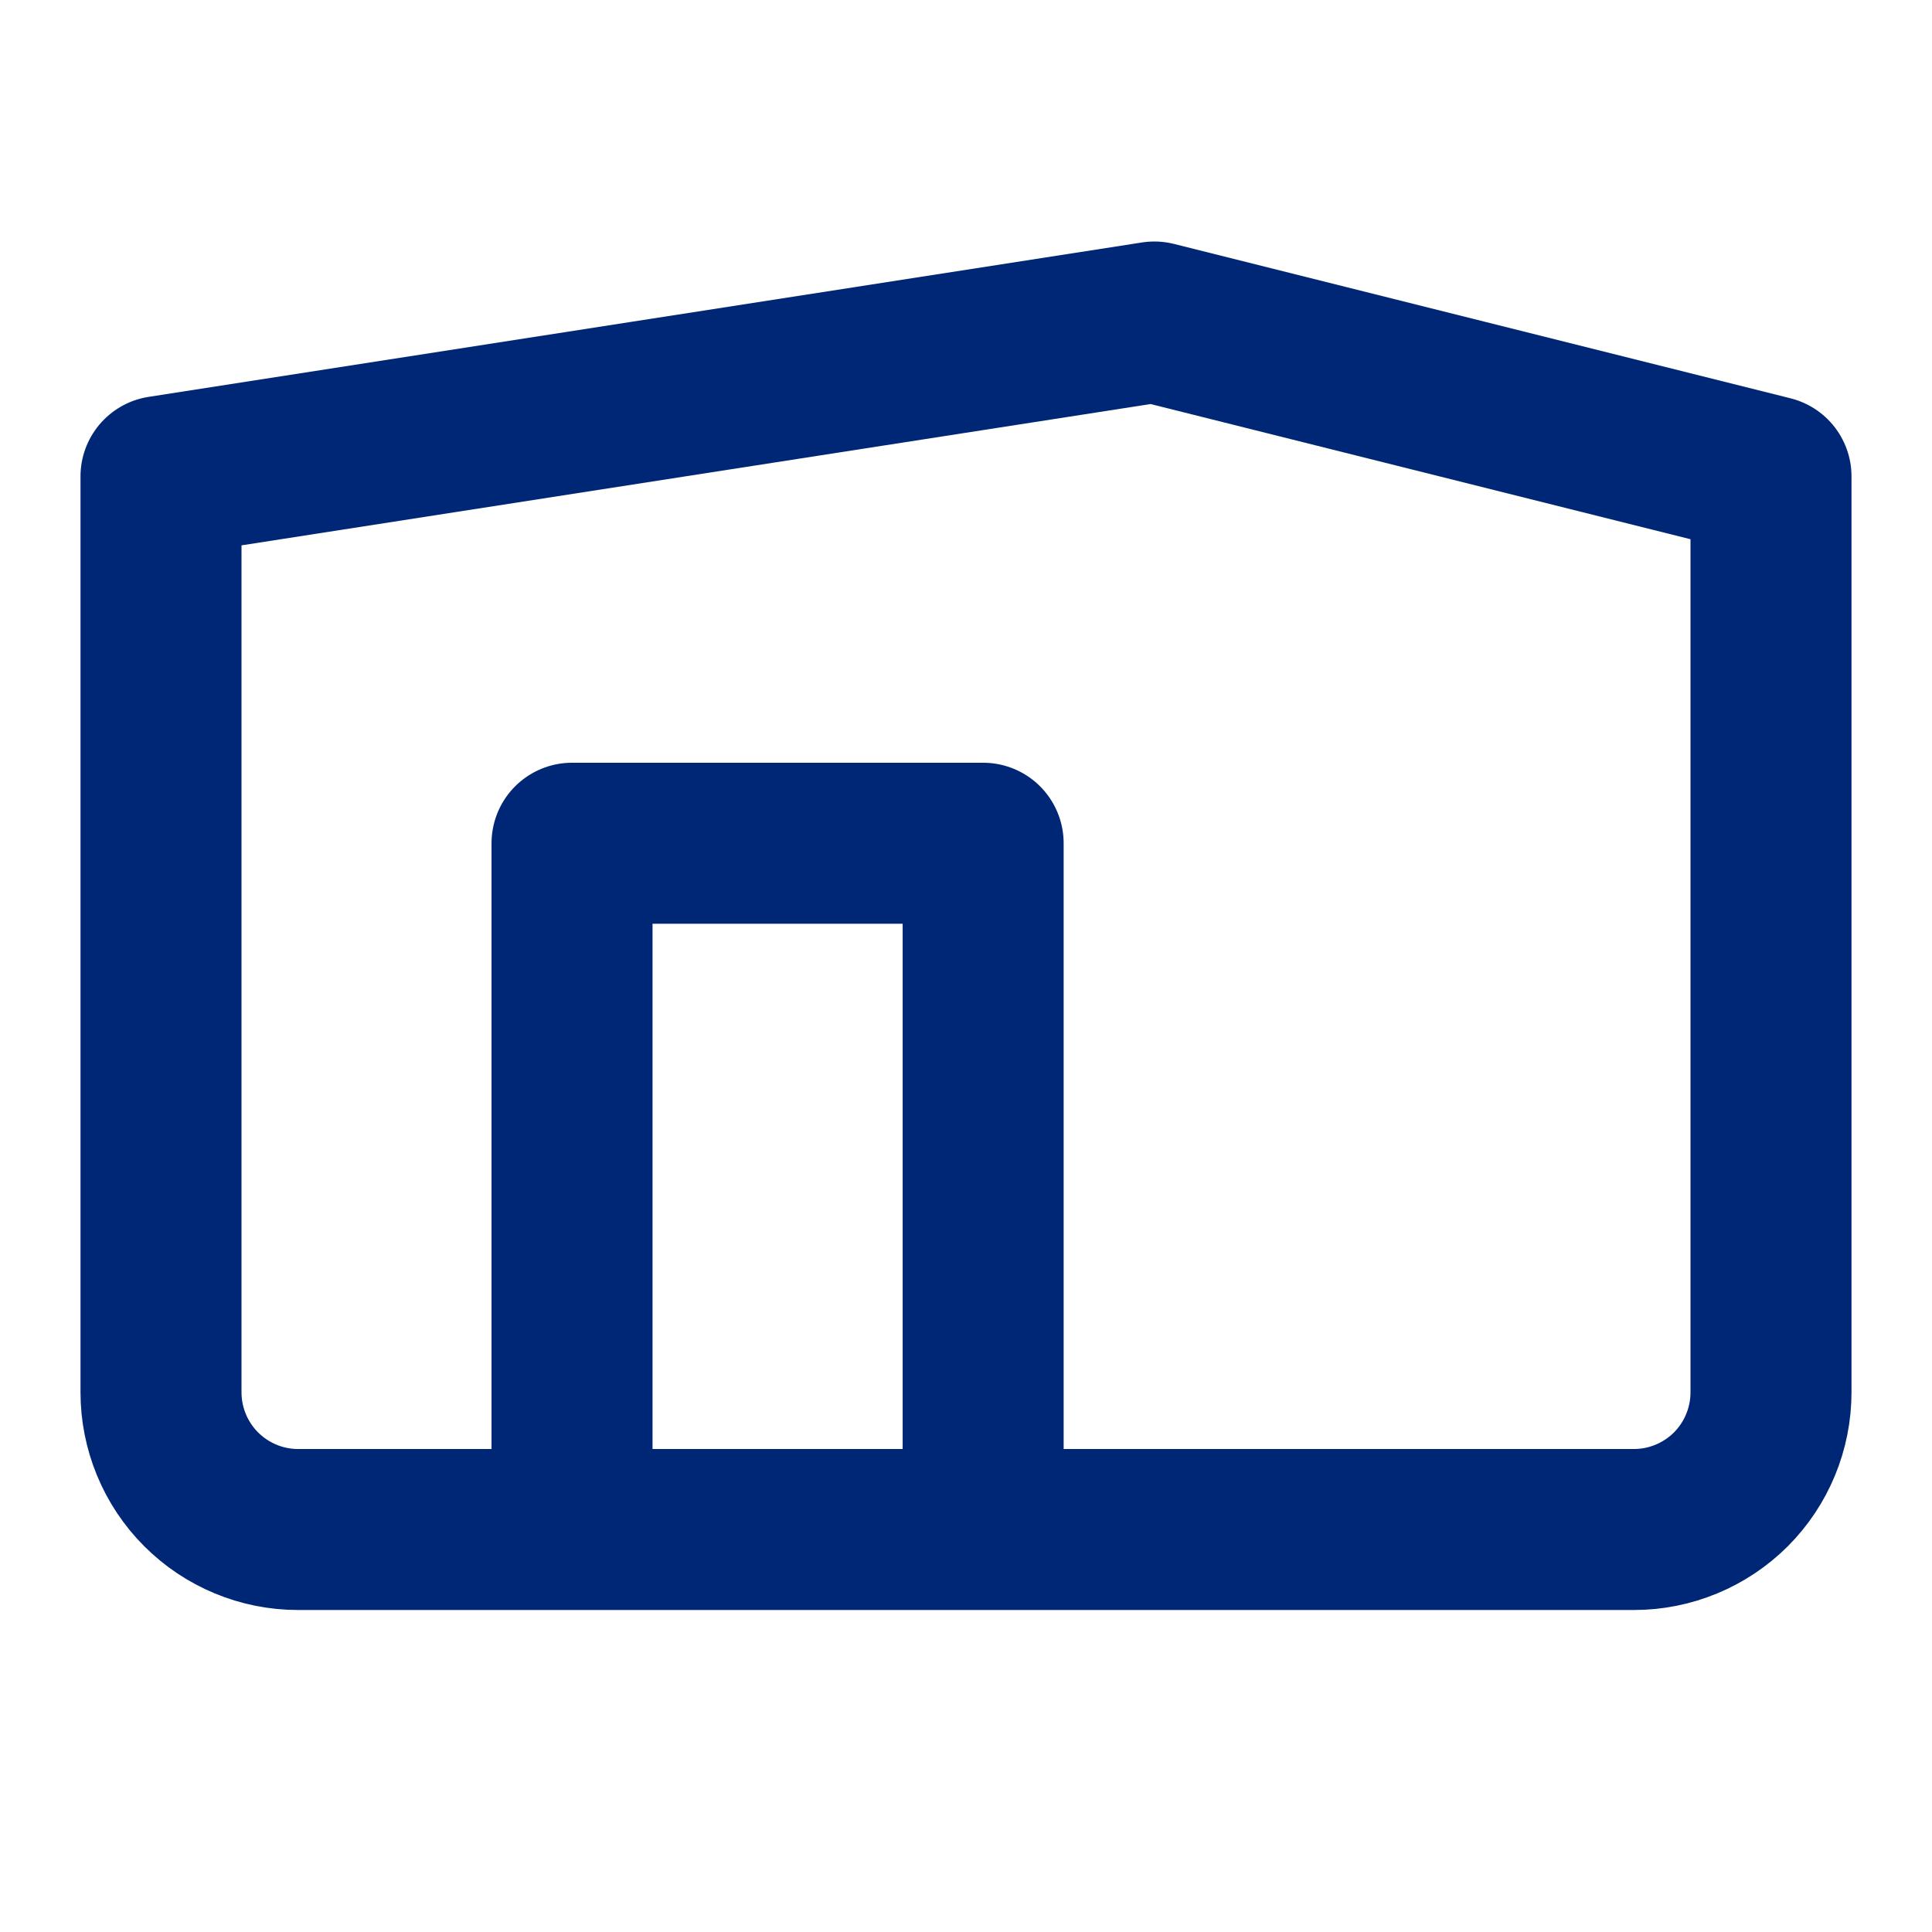
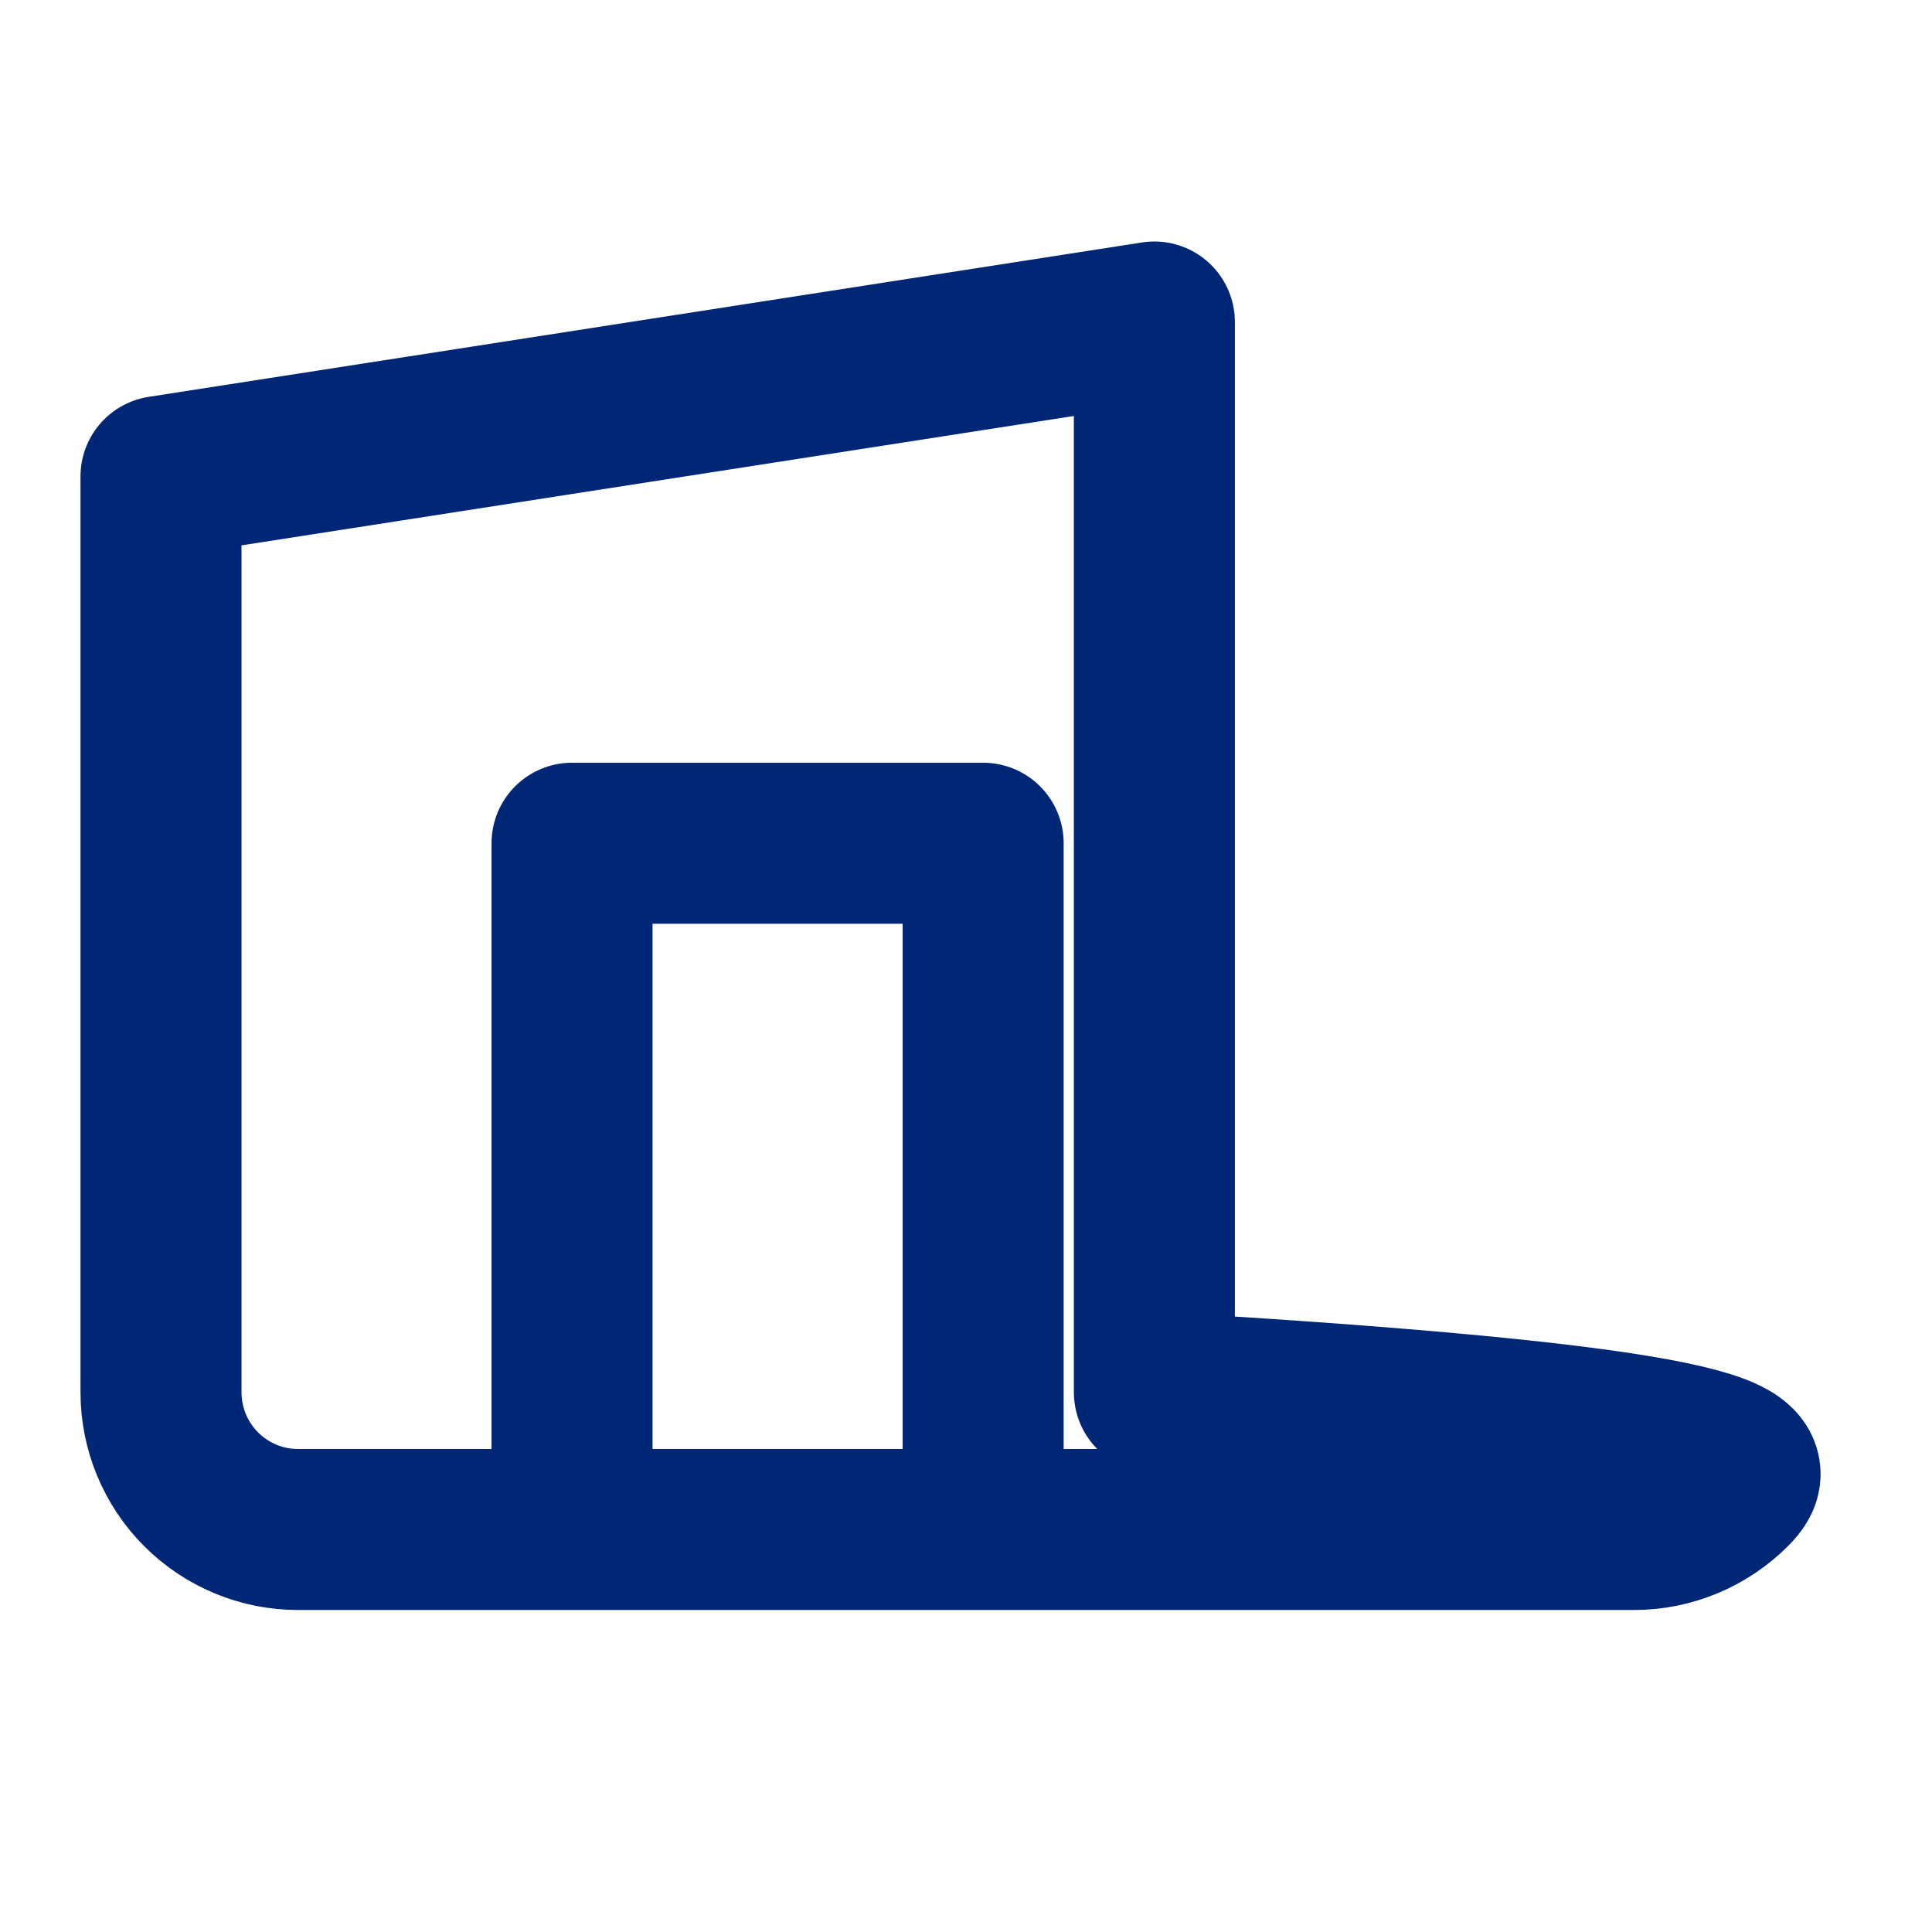
<svg xmlns="http://www.w3.org/2000/svg" width="24" height="24" viewBox="0 0 24 24" fill="none">
-   <path d="M7.106 19V10.475H12.213V19M2 5.918L14.34 4L22 5.918V17.295C22 17.747 21.821 18.181 21.502 18.501C21.182 18.82 20.749 19 20.298 19H3.702C3.251 19 2.818 18.82 2.499 18.501C2.179 18.181 2 17.747 2 17.295V5.918Z" stroke="#002776" stroke-width="2" stroke-linecap="round" stroke-linejoin="round" />
+   <path d="M7.106 19V10.475H12.213V19M2 5.918L14.34 4V17.295C22 17.747 21.821 18.181 21.502 18.501C21.182 18.82 20.749 19 20.298 19H3.702C3.251 19 2.818 18.82 2.499 18.501C2.179 18.181 2 17.747 2 17.295V5.918Z" stroke="#002776" stroke-width="2" stroke-linecap="round" stroke-linejoin="round" />
</svg>